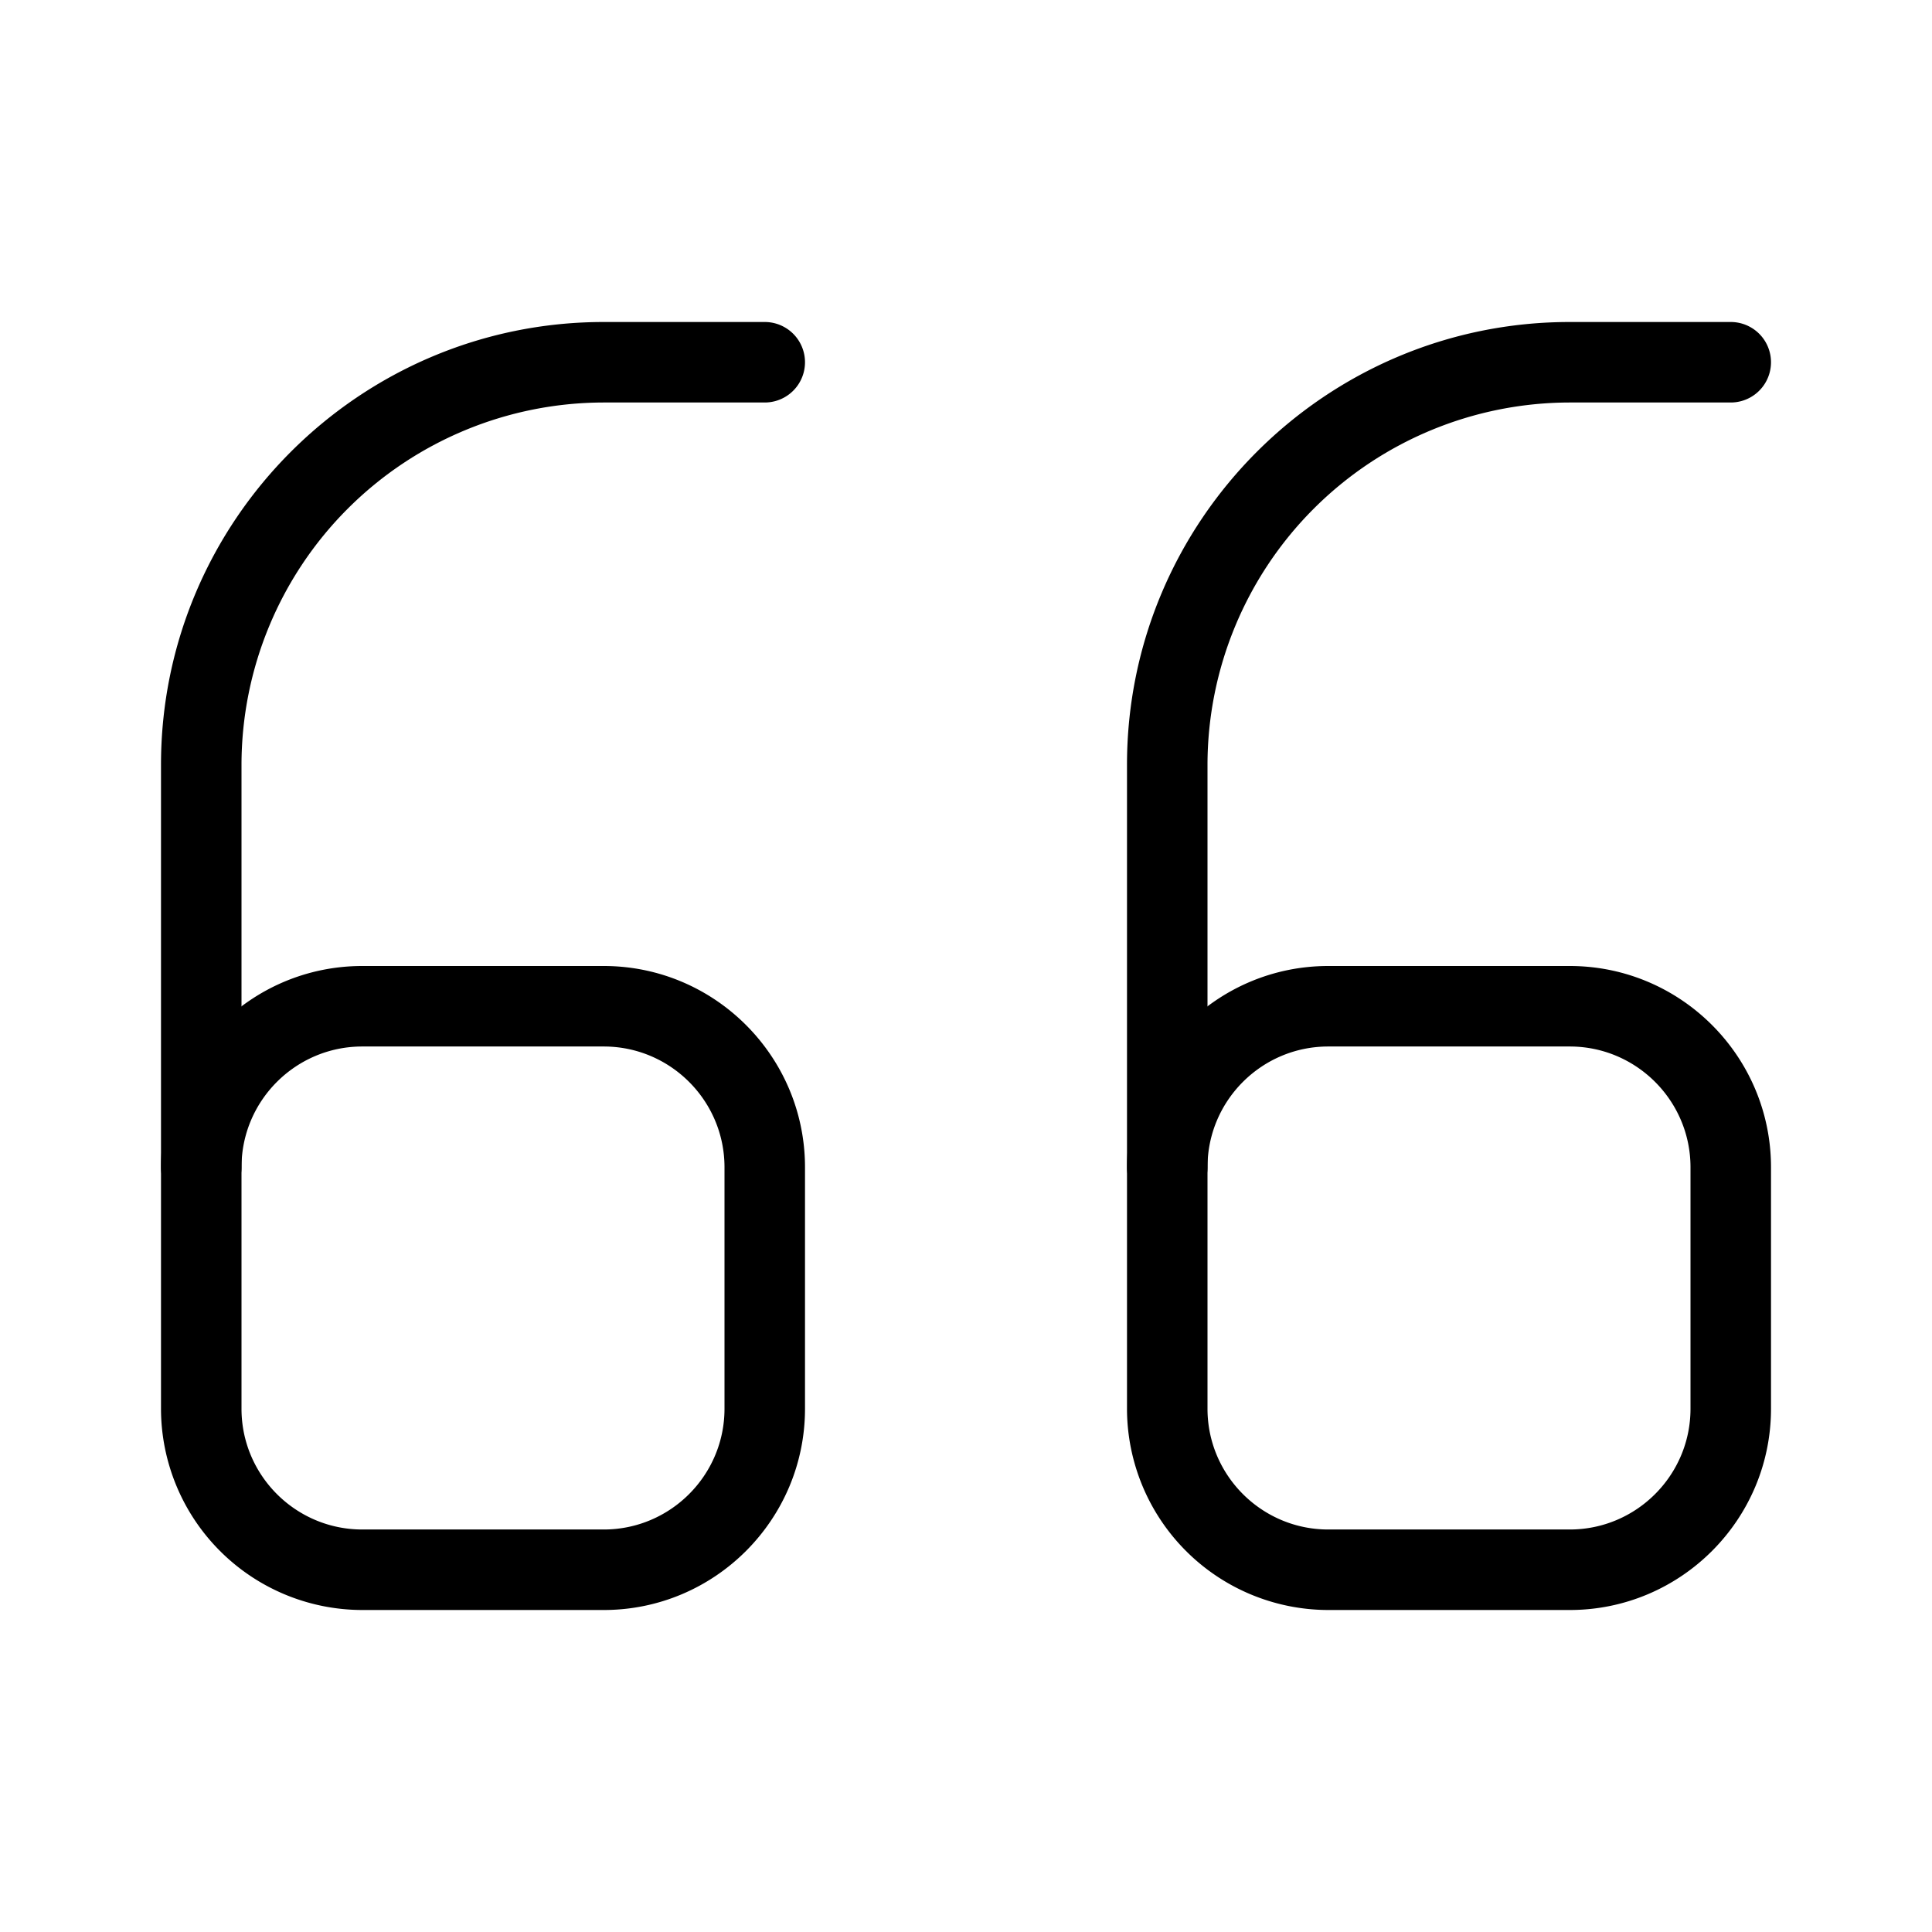
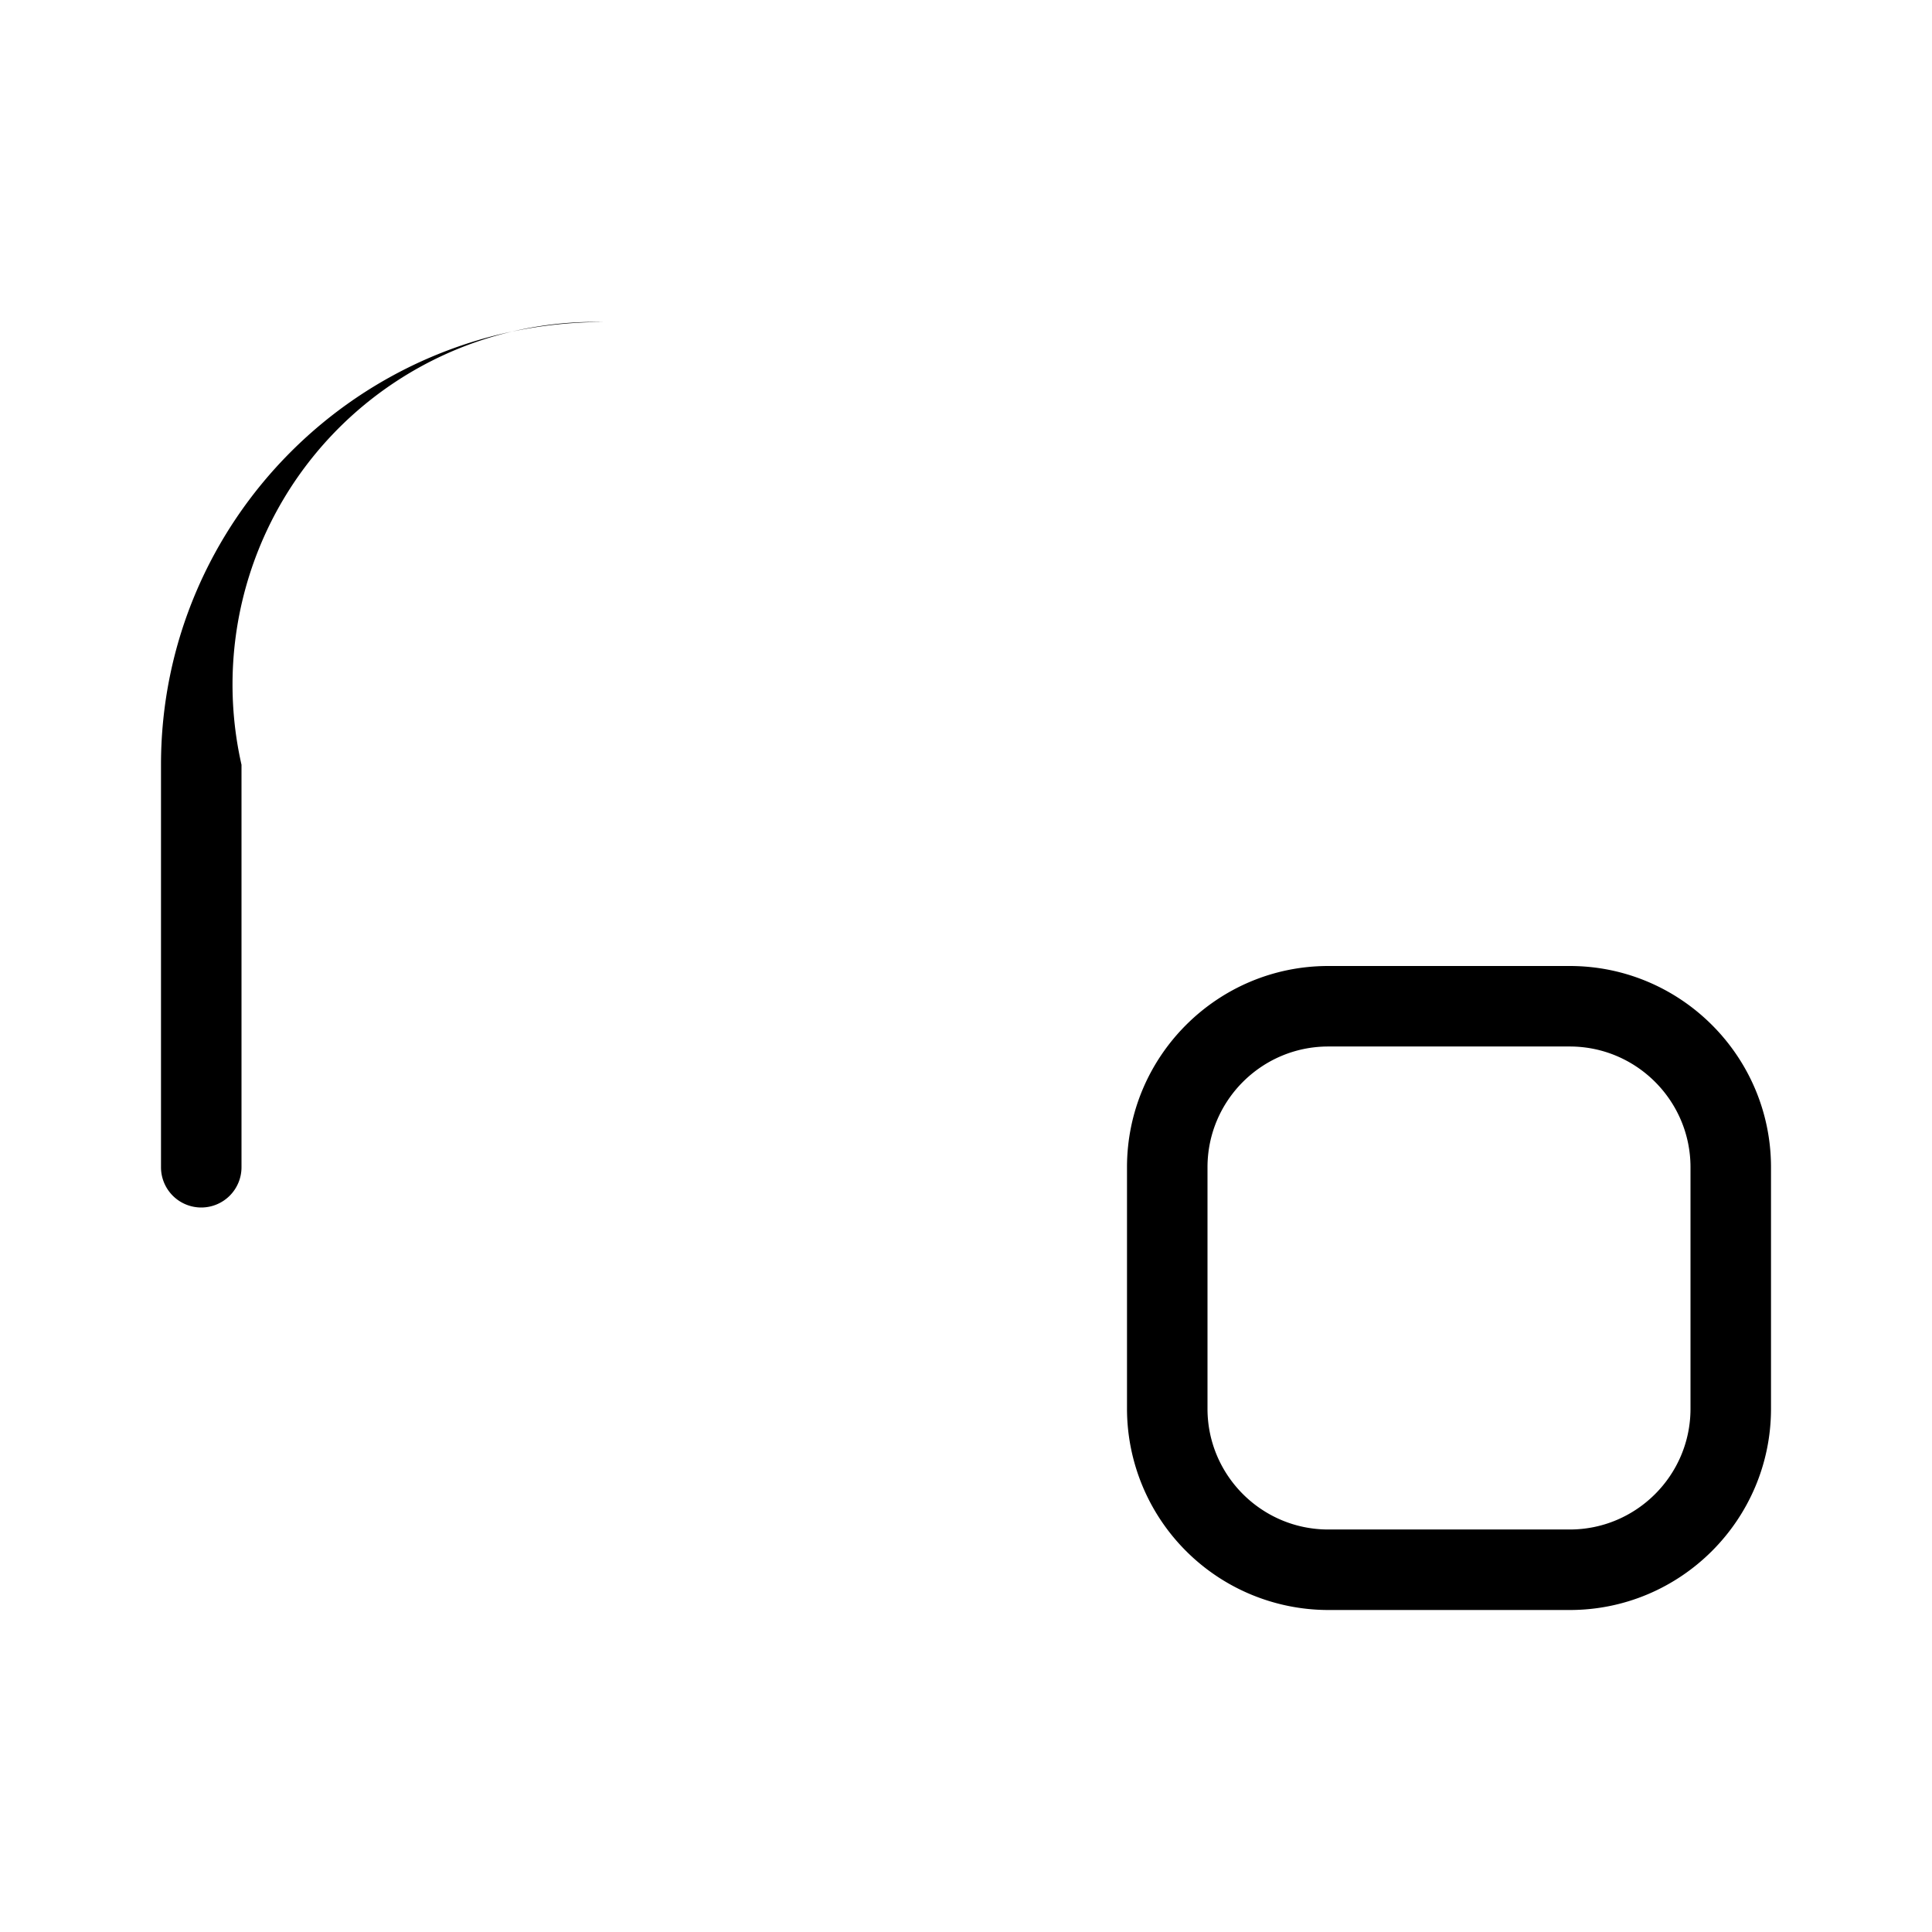
<svg xmlns="http://www.w3.org/2000/svg" xml:space="preserve" width="128" height="128" viewBox="0 0 24 24">
  <path d="M19.5 20h-3a2.503 2.503 0 0 1-2.5-2.5v-3c0-1.378 1.121-2.5 2.5-2.5h3c1.379 0 2.5 1.122 2.5 2.5v3c0 1.378-1.121 2.5-2.5 2.5zm-3-7c-.827 0-1.5.673-1.5 1.5v3c0 .827.673 1.5 1.5 1.5h3c.827 0 1.5-.673 1.5-1.5v-3c0-.827-.673-1.5-1.5-1.5h-3z" />
-   <path d="M14.5 15a.5.5 0 0 1-.5-.5v-5C14 6.467 16.468 4 19.5 4h2a.5.5 0 0 1 0 1h-2A4.505 4.505 0 0 0 15 9.5v5a.5.5 0 0 1-.5.5zM7.5 20h-3A2.503 2.503 0 0 1 2 17.5v-3C2 13.122 3.121 12 4.5 12h3c1.379 0 2.5 1.122 2.5 2.5v3c0 1.378-1.121 2.5-2.5 2.5zm-3-7c-.827 0-1.5.673-1.5 1.5v3c0 .827.673 1.5 1.5 1.5h3c.827 0 1.5-.673 1.5-1.5v-3c0-.827-.673-1.5-1.5-1.5h-3z" />
-   <path d="M2.5 15a.5.5 0 0 1-.5-.5v-5C2 6.467 4.468 4 7.5 4h2a.5.5 0 0 1 0 1h-2A4.505 4.505 0 0 0 3 9.5v5a.5.5 0 0 1-.5.5z" />
+   <path d="M2.5 15a.5.5 0 0 1-.5-.5v-5C2 6.467 4.468 4 7.5 4h2h-2A4.505 4.505 0 0 0 3 9.5v5a.5.5 0 0 1-.5.5z" />
</svg>